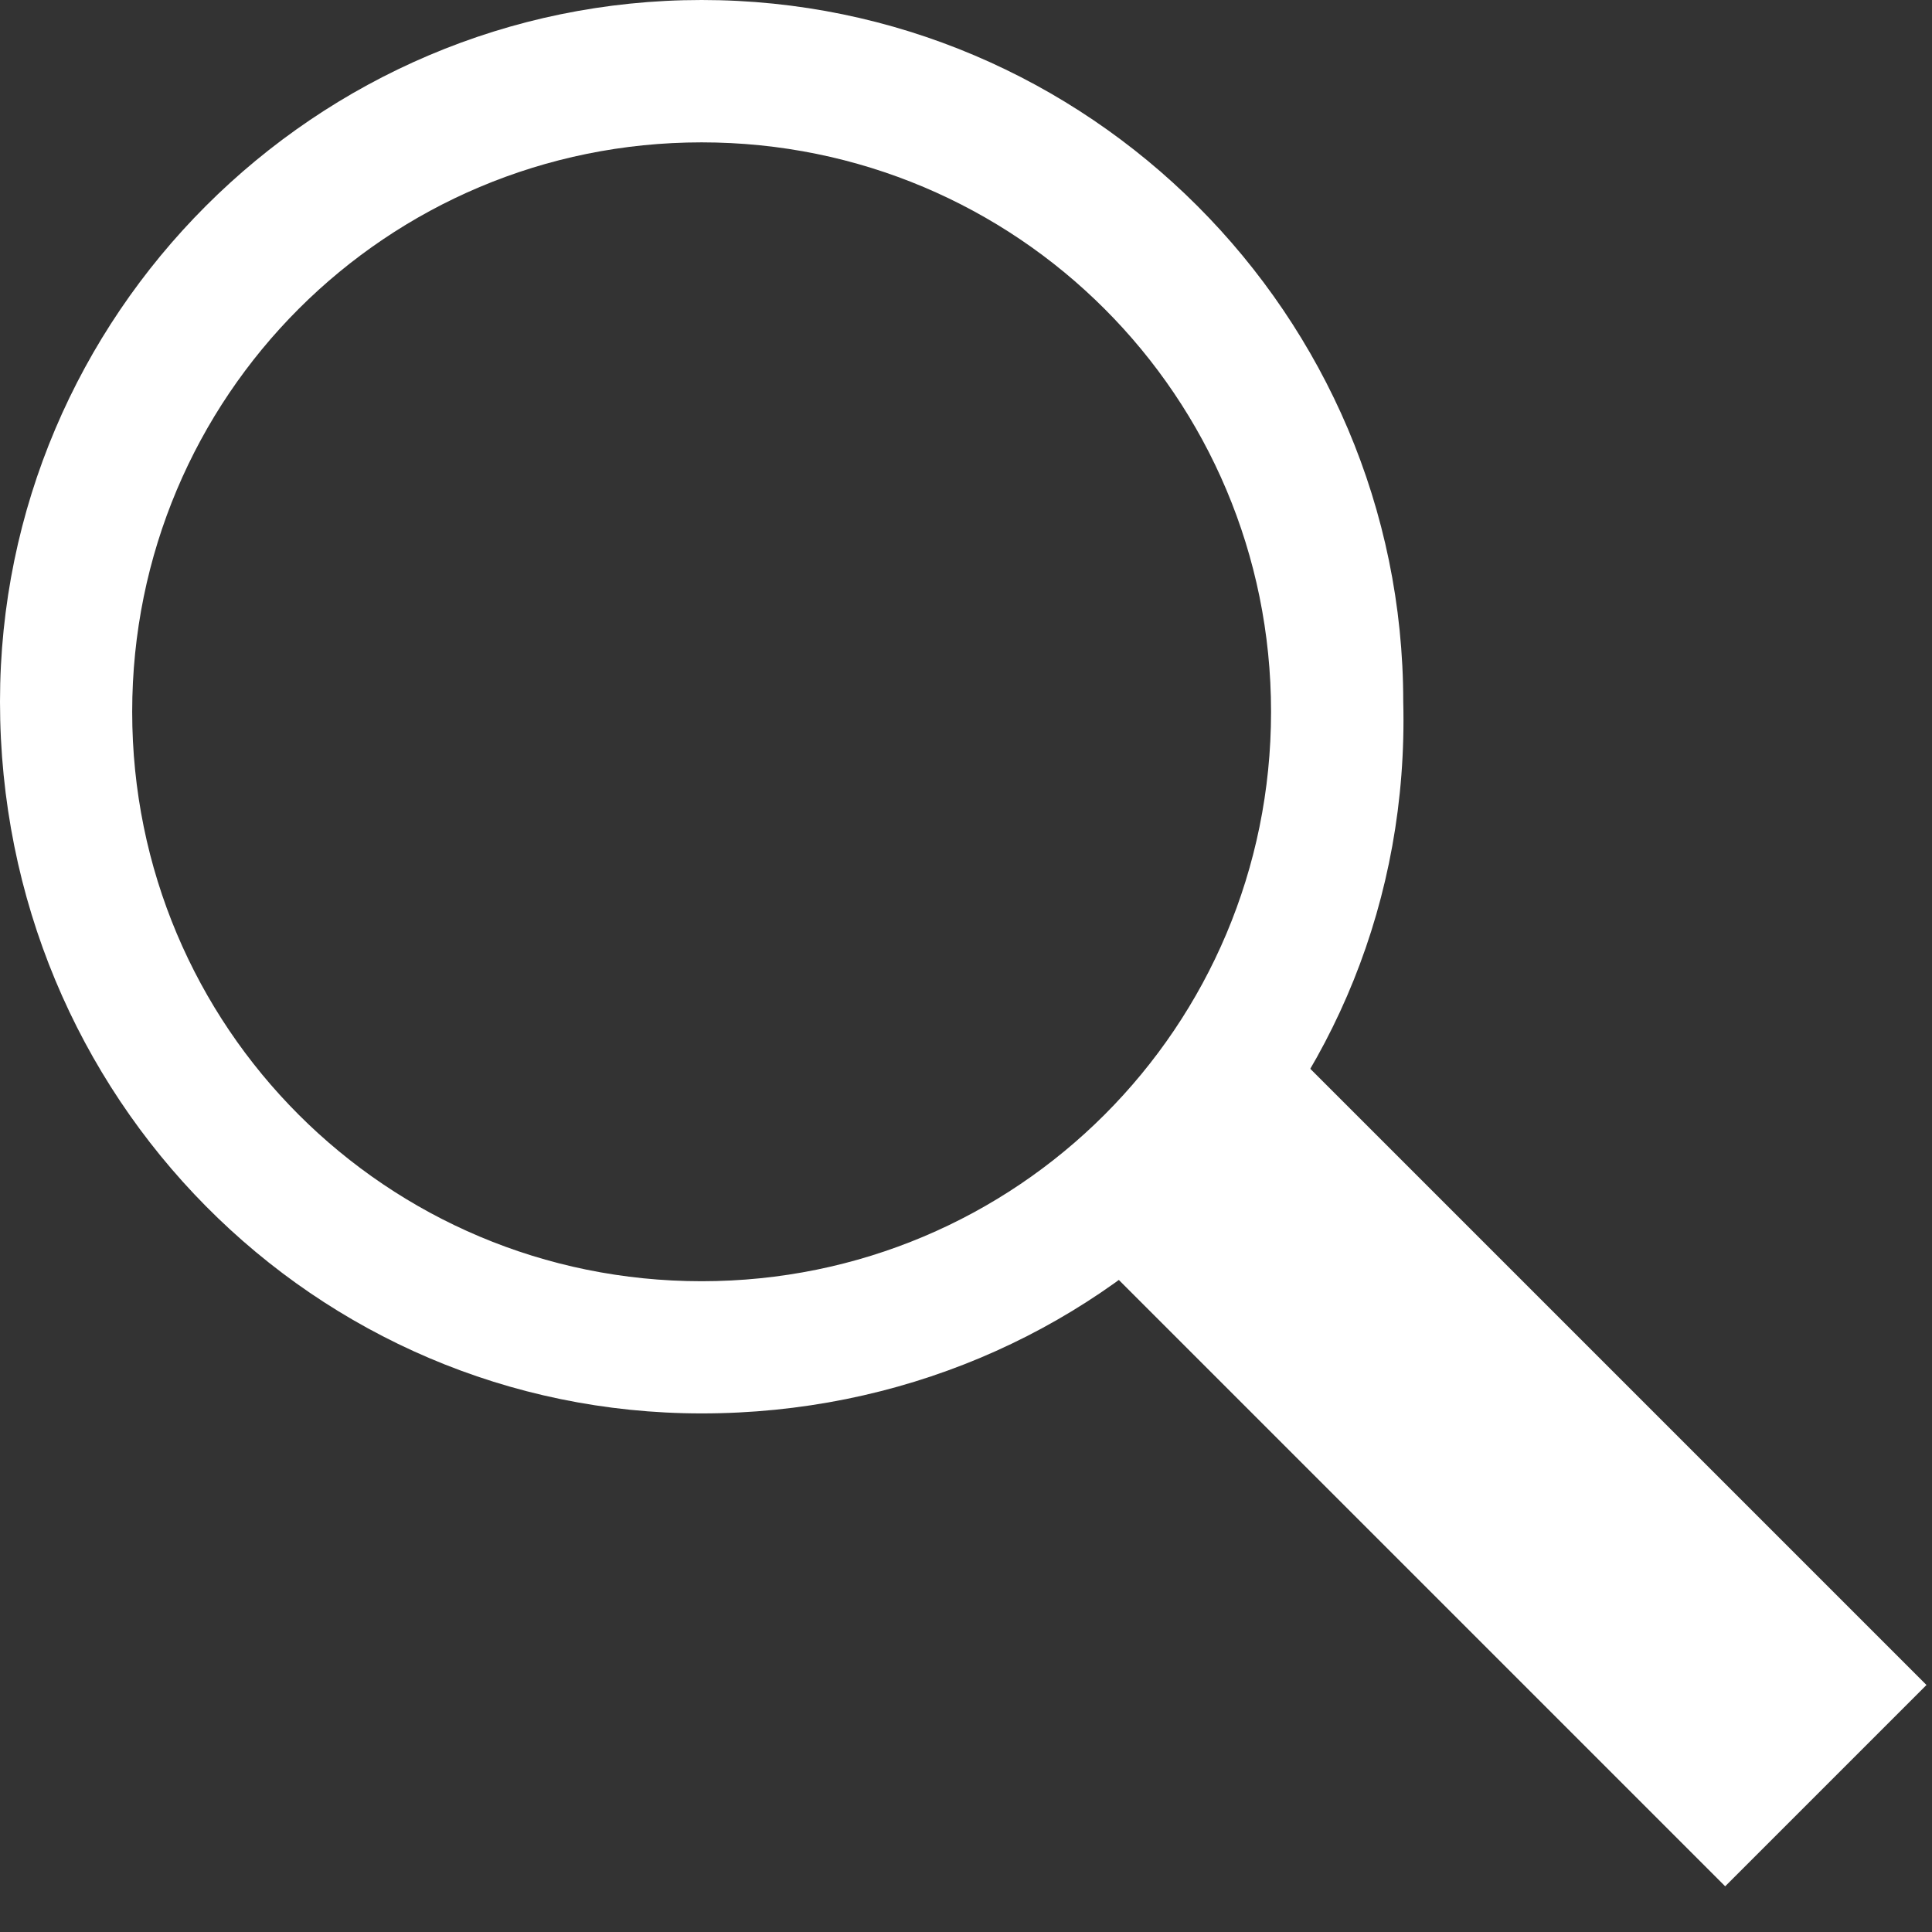
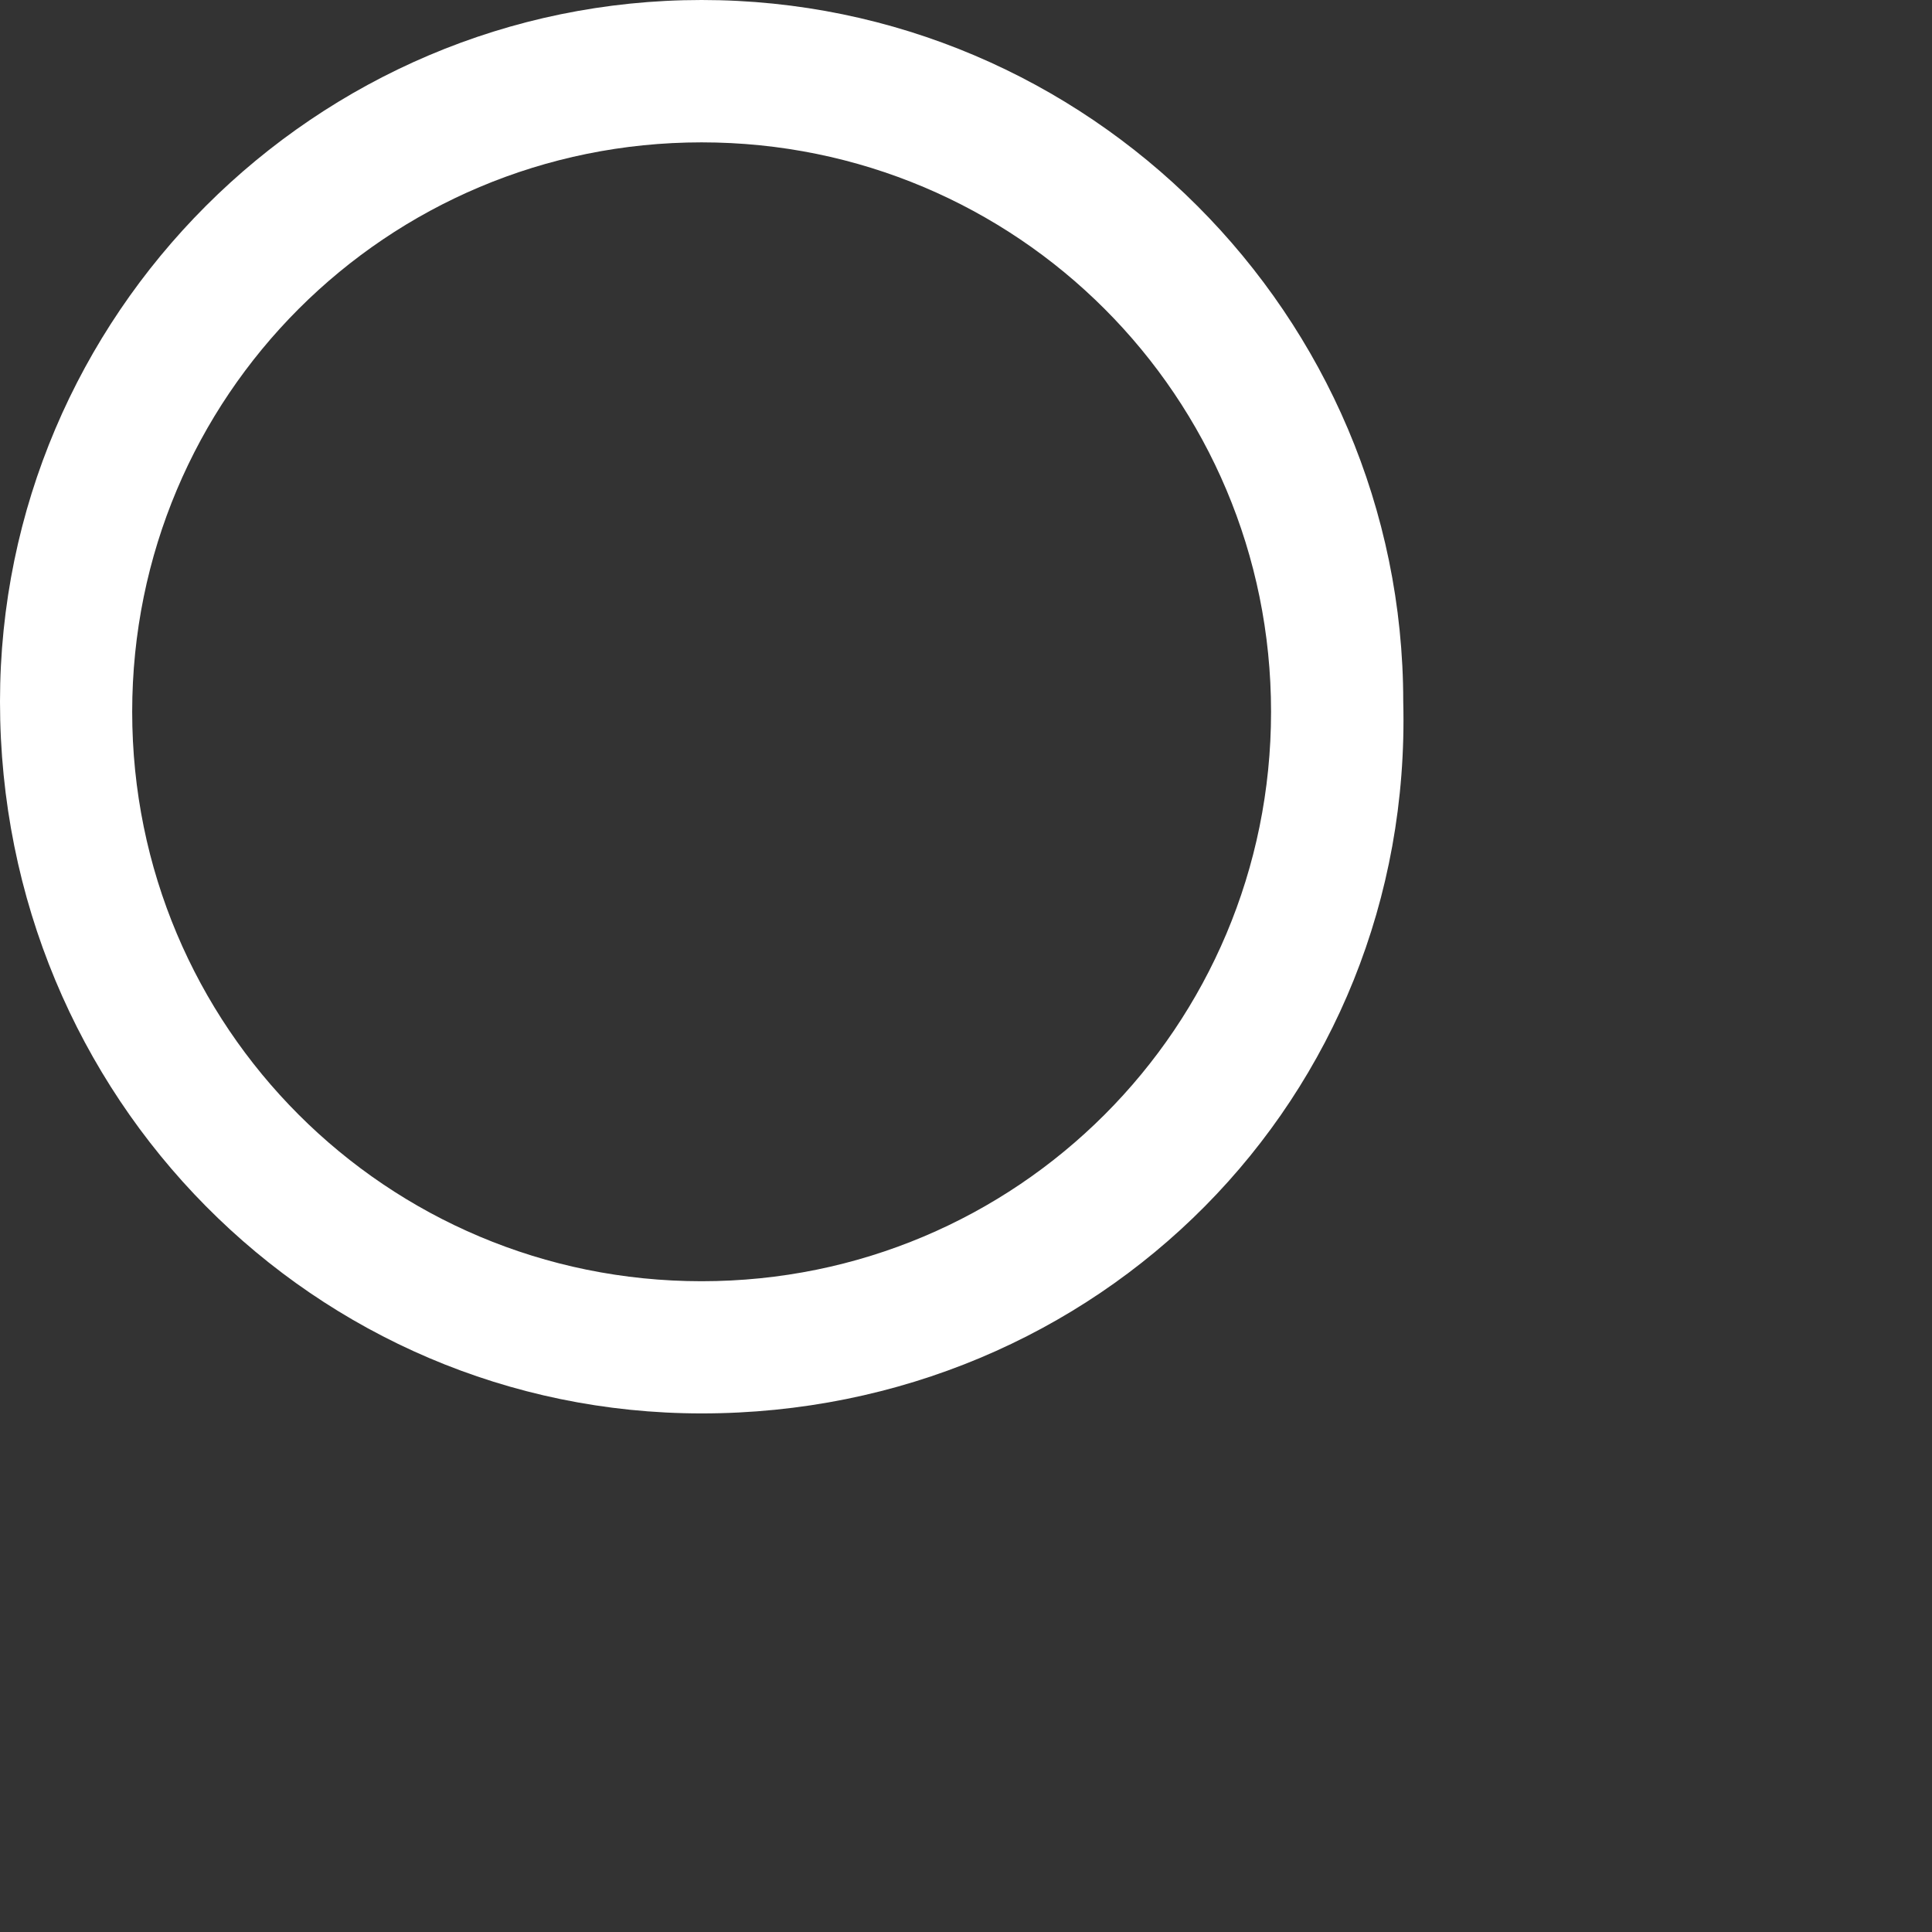
<svg xmlns="http://www.w3.org/2000/svg" version="1.1" id="Ebene_1" x="0px" y="0px" viewBox="0 0 19 19" style="enable-background:new 0 0 19 19;" xml:space="preserve">
  <rect x="0" y="0" width="19" height="19" fill="#333333" stroke="none" />
  <style type="text/css">
	.st0{fill:none;}
	.st1{fill:#FFFFFF;}
</style>
  <g>
    <g>
-       <circle class="st0" cx="6.9" cy="6.9" r="6.3" />
      <path class="st1" d="M6.9,13.9C3.1,13.9,0,10.8,0,6.9C0,3.1,3.1,0,6.9,0c3.8,0,6.9,3.1,6.9,6.9C13.9,10.8,10.8,13.9,6.9,13.9z     M6.9,1.4c-3.1,0-5.6,2.5-5.6,5.6c0,3.1,2.5,5.6,5.6,5.6c3.1,0,5.6-2.5,5.6-5.6C12.5,3.9,10,1.4,6.9,1.4z" />
    </g>
-     <rect x="13.4" y="9.9" transform="matrix(0.707 -0.707 0.707 0.707 -5.87 14.662)" class="st1" width="2.8" height="9" />
  </g>
</svg>